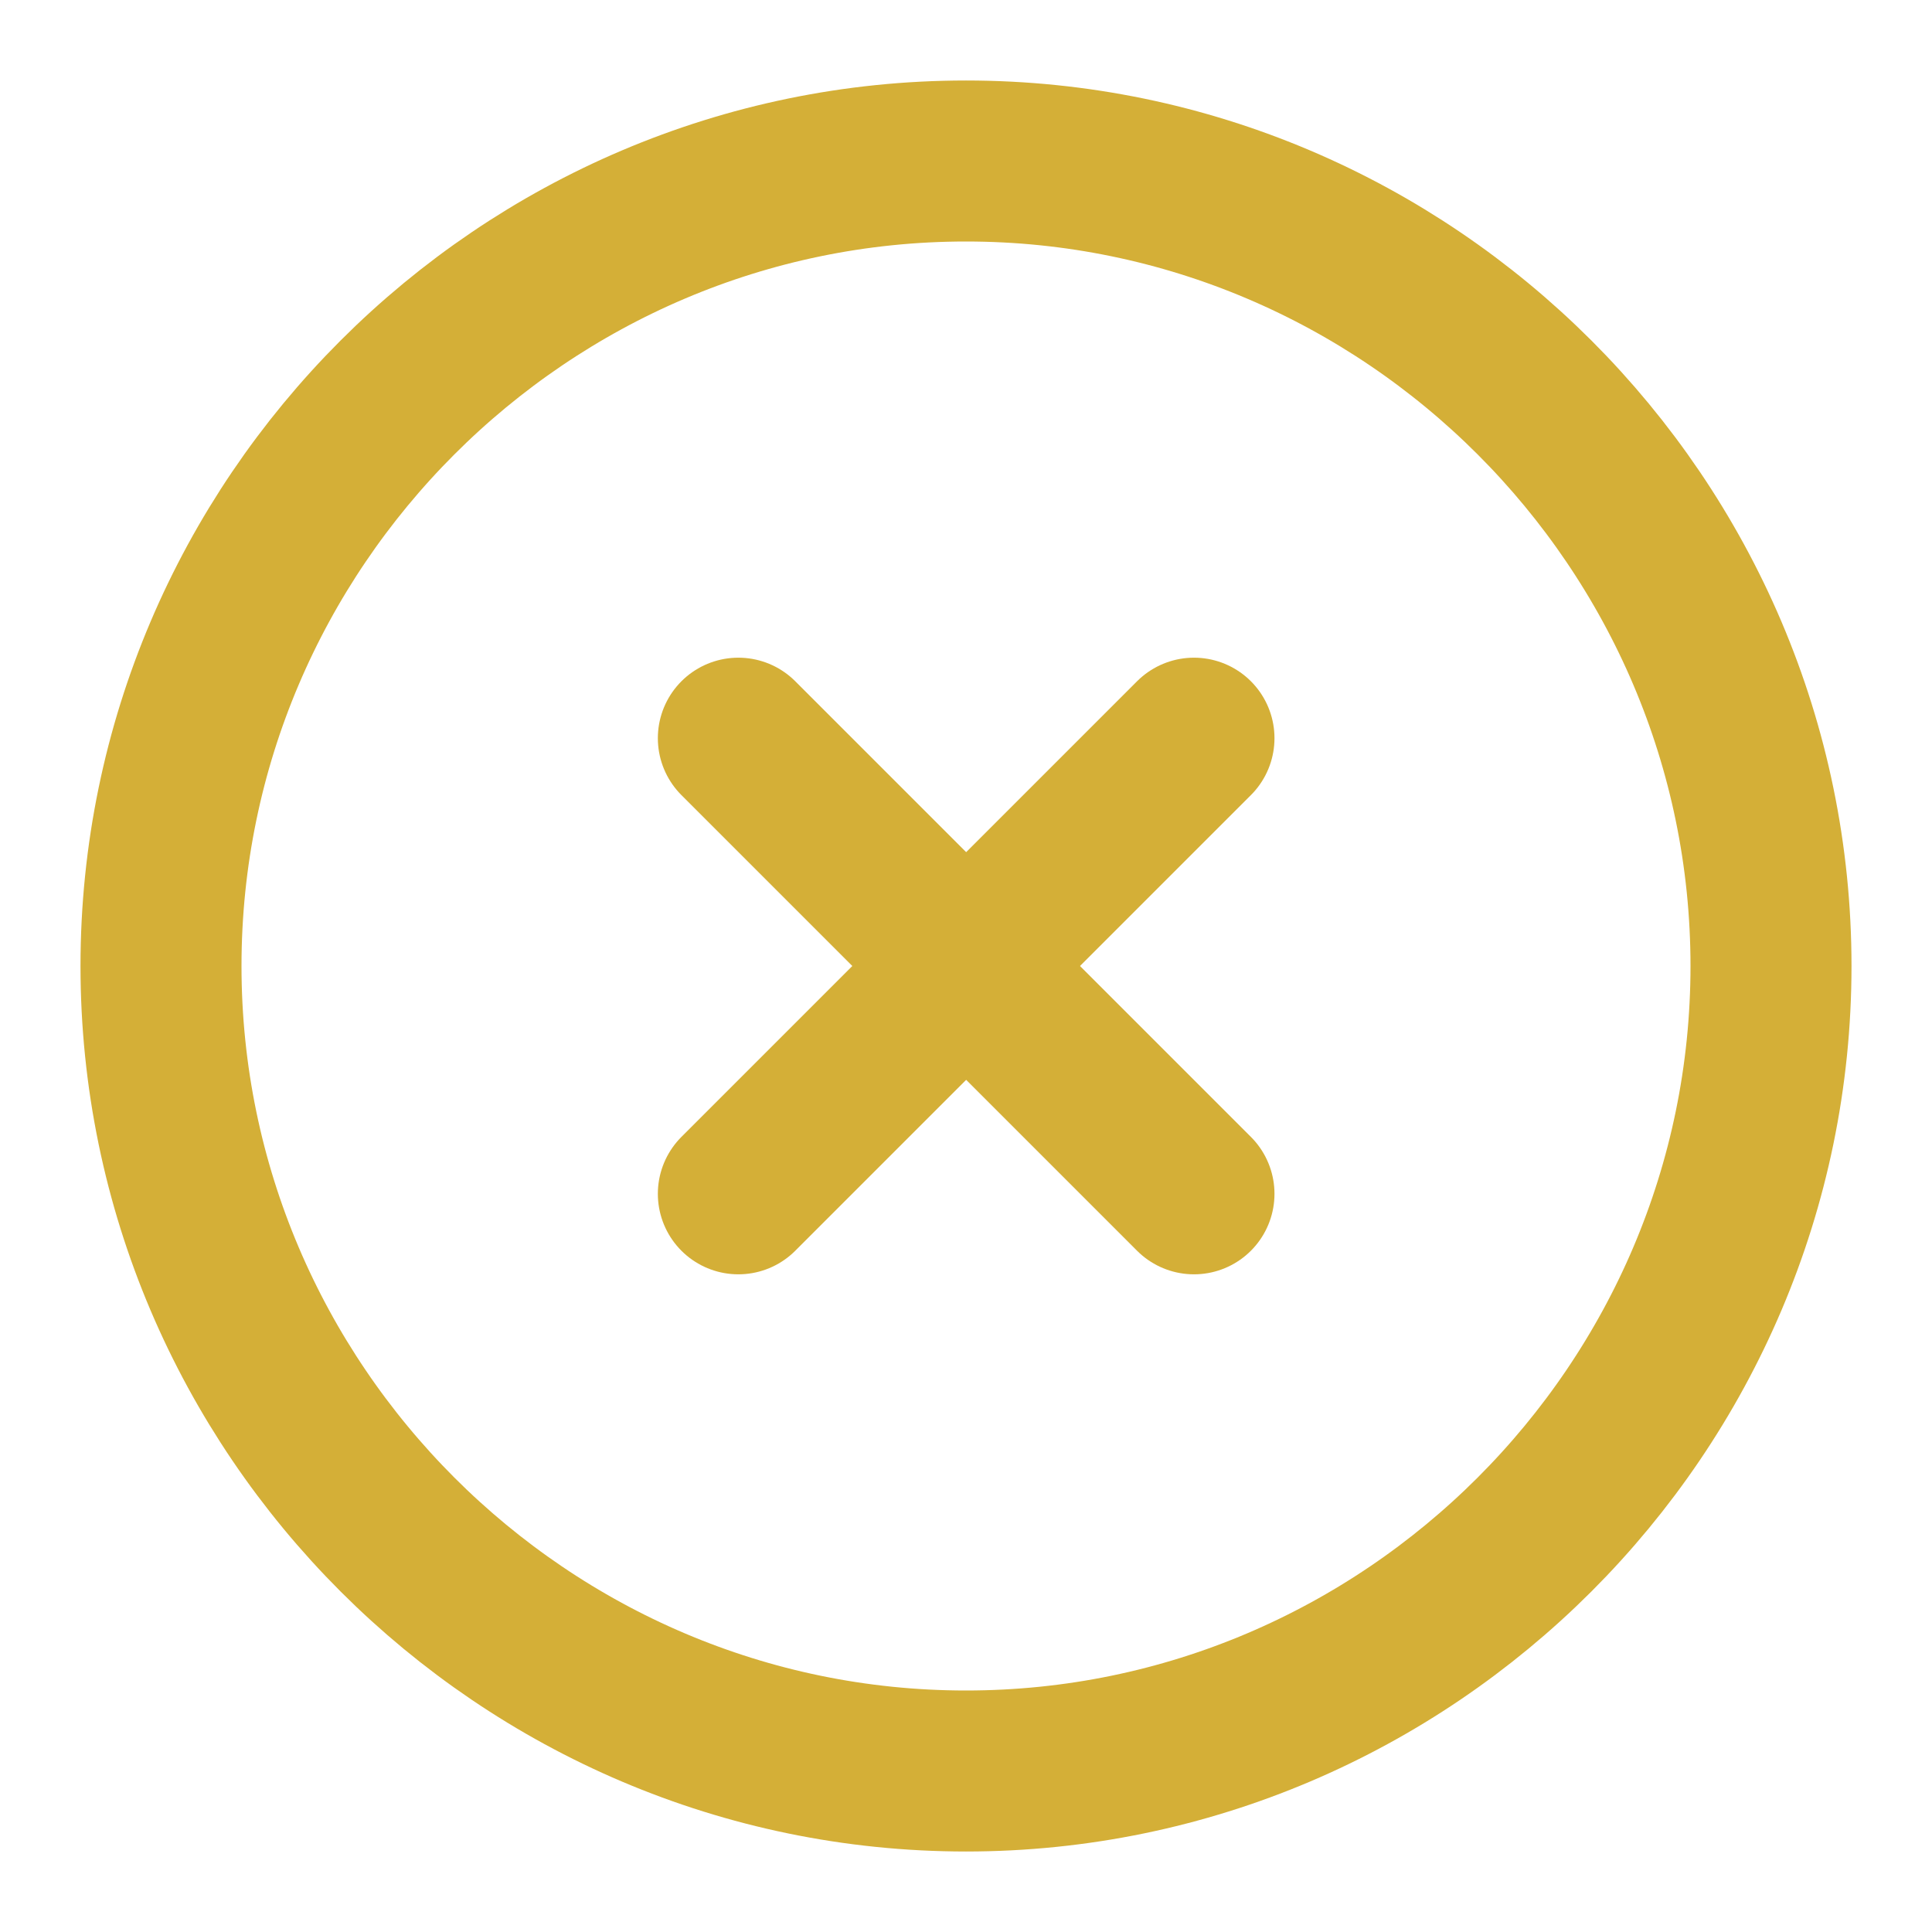
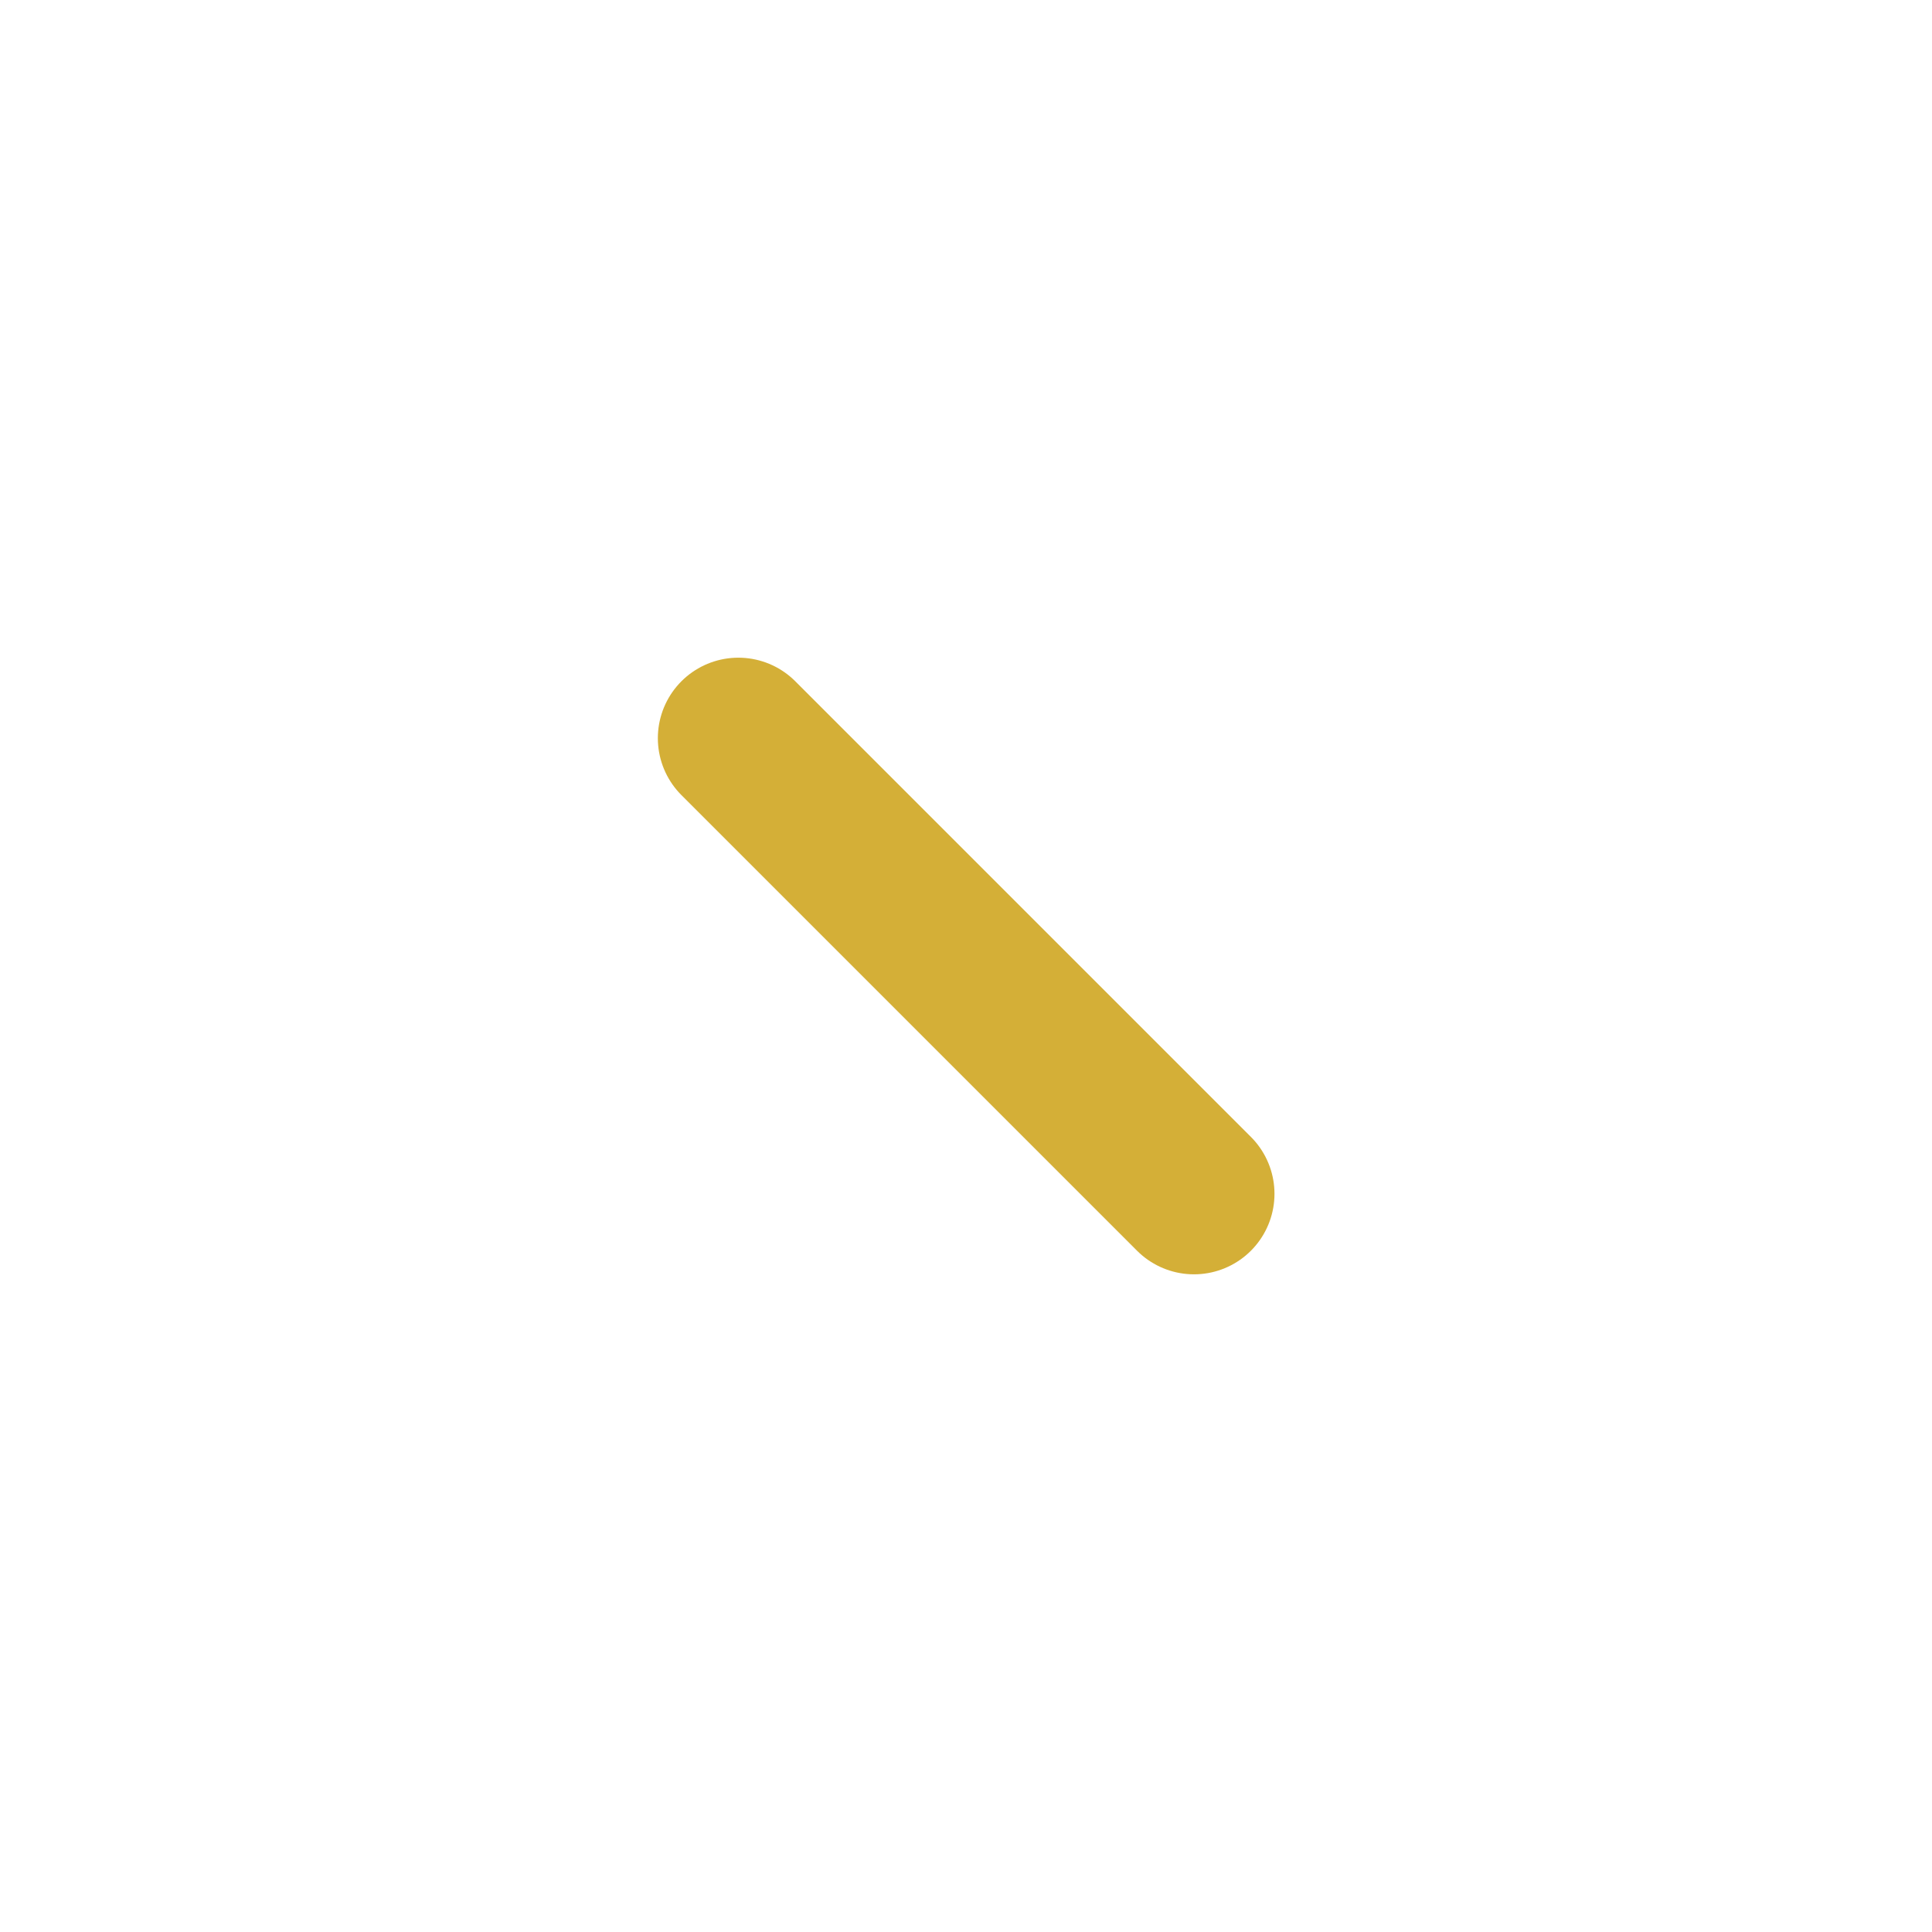
<svg xmlns="http://www.w3.org/2000/svg" width="24" height="24" viewBox="0 0 24 24" fill="none">
-   <path d="M12 22C17.5 22 22 17.5 22 12C22 6.5 17.5 2 12 2C6.5 2 2 6.5 2 12C2 17.5 6.5 22 12 22Z" stroke="#D4AF37" stroke-width="2" stroke-linecap="round" stroke-linejoin="round" />
-   <path d="M9.172 14.83L14.832 9.17" stroke="#D4AF37" stroke-width="2" stroke-linecap="round" stroke-linejoin="round" />
  <path d="M14.832 14.83L9.172 9.17" stroke="#D4AF37" stroke-width="2" stroke-linecap="round" stroke-linejoin="round" />
</svg>